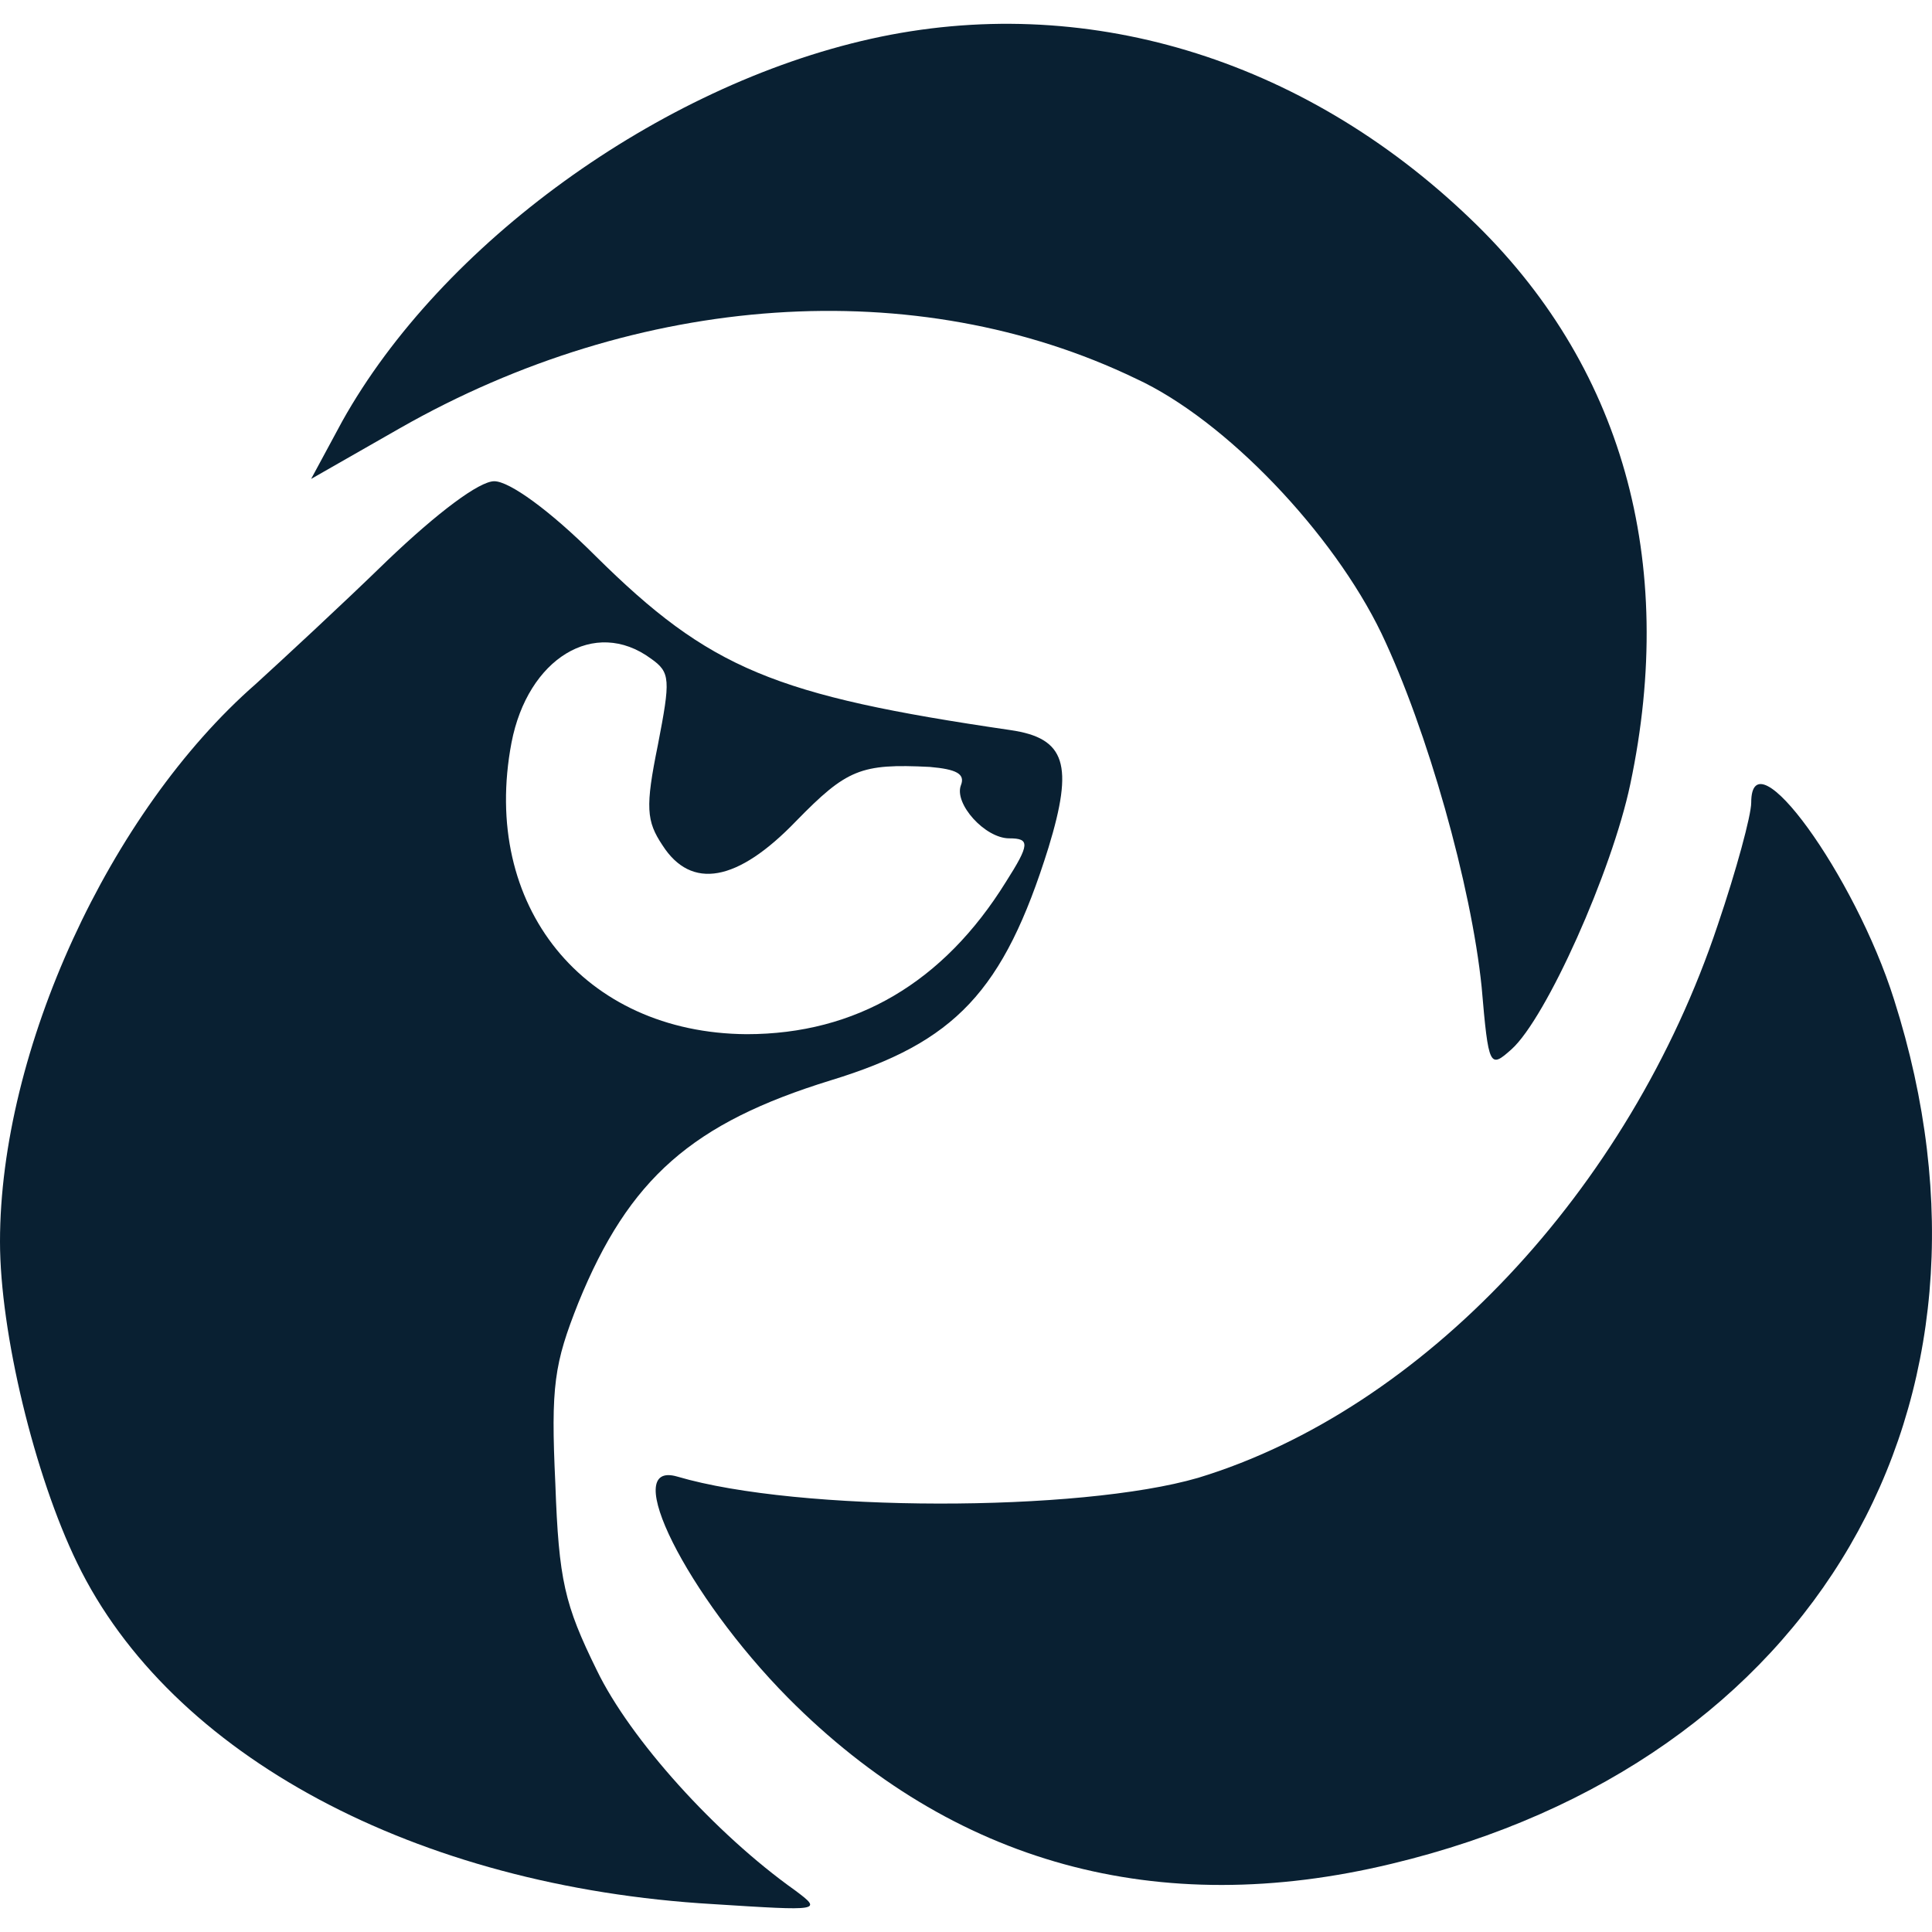
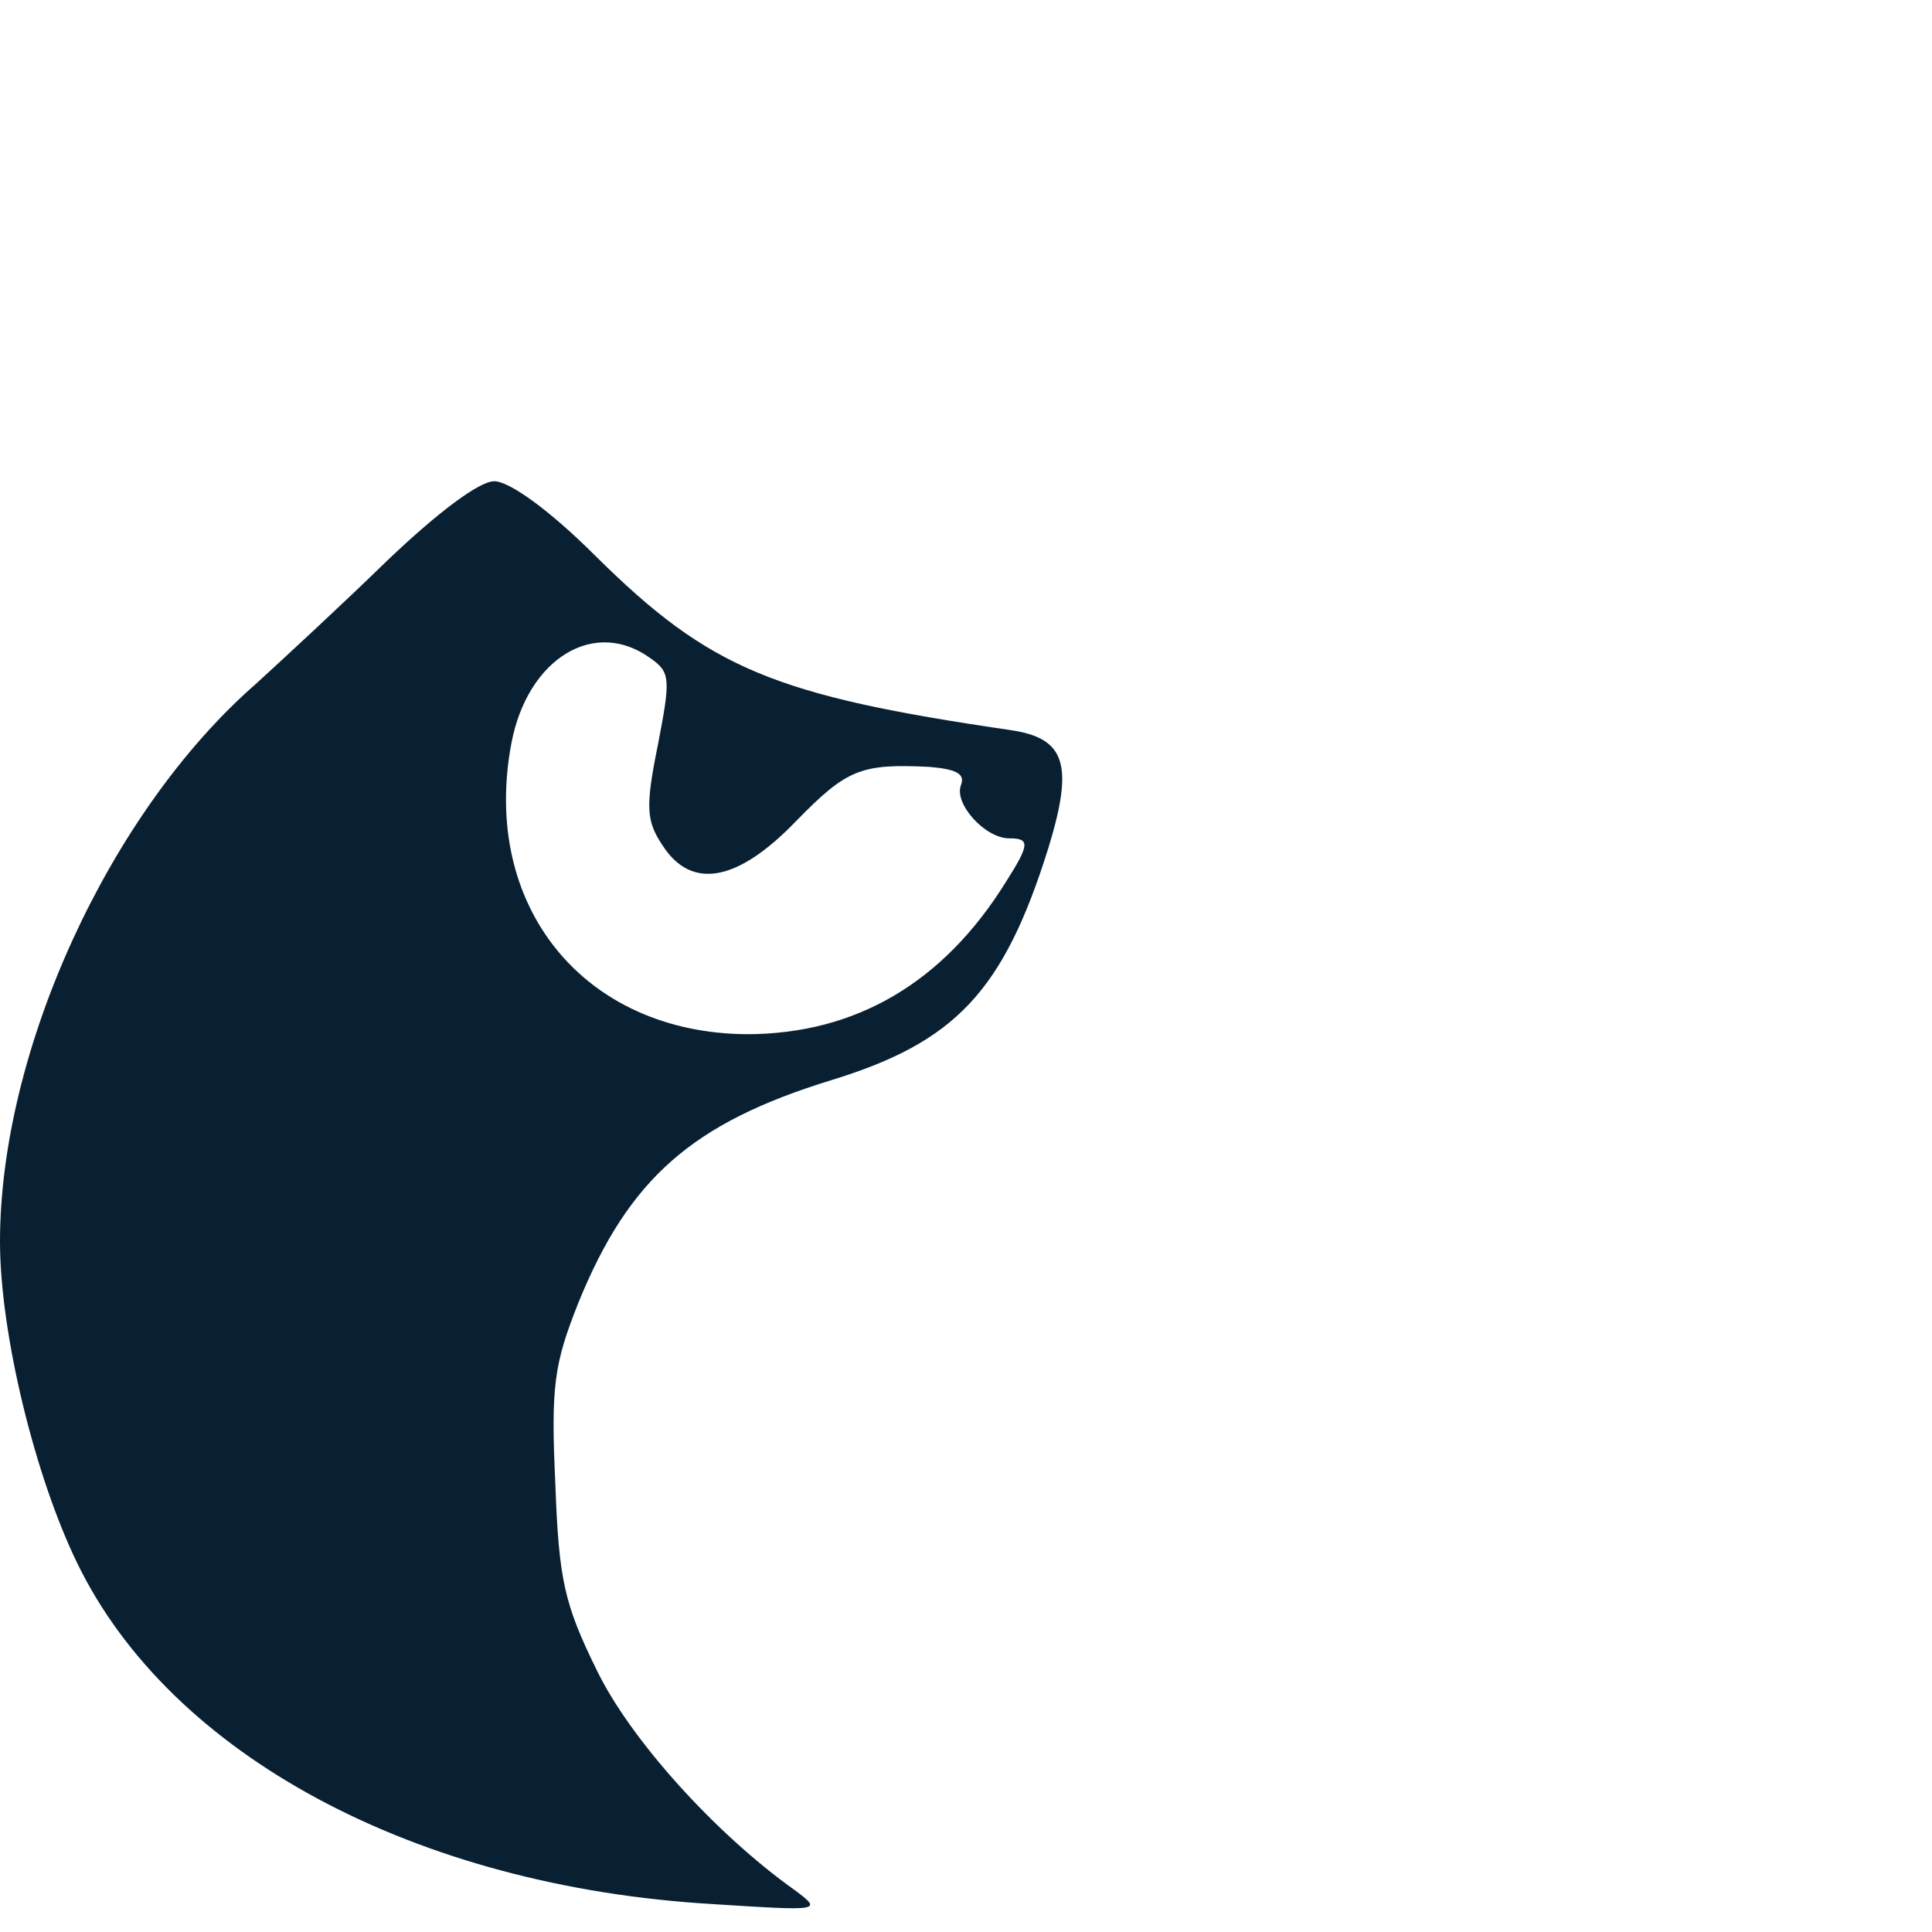
<svg xmlns="http://www.w3.org/2000/svg" version="1.1" id="svg1205" x="0px" y="0px" viewBox="0 0 512 512" style="enable-background:new 0 0 512 512;" xml:space="preserve">
  <style type="text/css">
	.st0{fill:#092032;}
</style>
  <g id="g1203" transform="matrix(0.1,0,0,-0.1,-51,212.701)">
    <g>
-       <path id="path1181_00000047756638480174617320000013855018372067261630_" class="st0" d="M2818.3,2024.2    c-561.8-125.2-1138.9-543.5-1401.4-1013.7l-82.4-152.7l235.1,134.3c632,360.3,1367.9,412.2,1951,131.3    c238.2-109.9,522.1-409.1,650.3-674.8C4293,192.3,4409-219.9,4436.5-488.6c18.3-213.7,21.4-216.8,79.4-164.9    c91.6,82.4,265.6,470.2,314.5,702.2c125.2,592.3-21.4,1114.4-424.4,1499.1C3960.2,1975.4,3380.1,2149.4,2818.3,2024.2z" />
      <path id="path1183_00000115504927471324570640000012141905541657127870_" class="st0" d="M1535.9,641.1    c-119.1-116-277.8-262.6-348.1-326.7C800.1-24.5,510-656.5,510-1163.4c0-241.2,91.6-619.8,204.6-851.9    c247.3-509.9,897.7-858,1685.4-903.8c287-18.3,290.1-18.3,216.8,36.6c-210.7,149.6-436.6,400-525.2,583.2    c-85.5,174-100.8,238.2-109.9,494.6c-12.2,259.5-3.1,317.5,61.1,479.4c134.3,329.8,302.3,476.3,668.7,589.3    c329.8,100.8,458,235.1,577.1,616.8c67.2,219.8,45.8,290.1-100.8,311.4c-625.9,91.6-796.9,161.8-1099.2,461    c-122.1,122.1-229,198.5-268.7,198.5C1780.2,851.8,1670.2,769.4,1535.9,641.1z M2235.1,381.6c51.9-36.6,51.9-55,18.3-229    c-33.6-164.9-30.5-201.5,12.2-265.6c76.3-119.1,198.5-97.7,354.2,64.1c134.3,137.4,171,152.7,354.2,143.5    c70.2-6.1,94.7-18.3,82.4-48.9c-18.3-48.9,64.1-140.4,128.2-140.4c55,0,55-15.3-9.2-116c-164.9-265.6-396.9-403-687-403    c-430.5,3.1-705.3,338.9-622.9,772.5C1908.4,381.6,2085.5,491.5,2235.1,381.6z" />
-       <path id="path1191_00000049219488066479275850000014085728365102302390_" class="st0" d="M5150.9-0.1    c0-33.6-39.7-180.1-88.5-323.6c-235.1-705.3-784.7-1285.4-1377-1465.6c-314.5-91.6-1059.5-91.6-1380.1,3.1    c-155.7,45.8,24.4-314.5,293.1-586.2c436.6-439.7,980.1-589.3,1599.9-439.7c1120.5,268.7,1673.2,1215.2,1331.2,2289.9    C5425.7-192.4,5150.9,186.2,5150.9-0.1z" />
    </g>
  </g>
</svg>